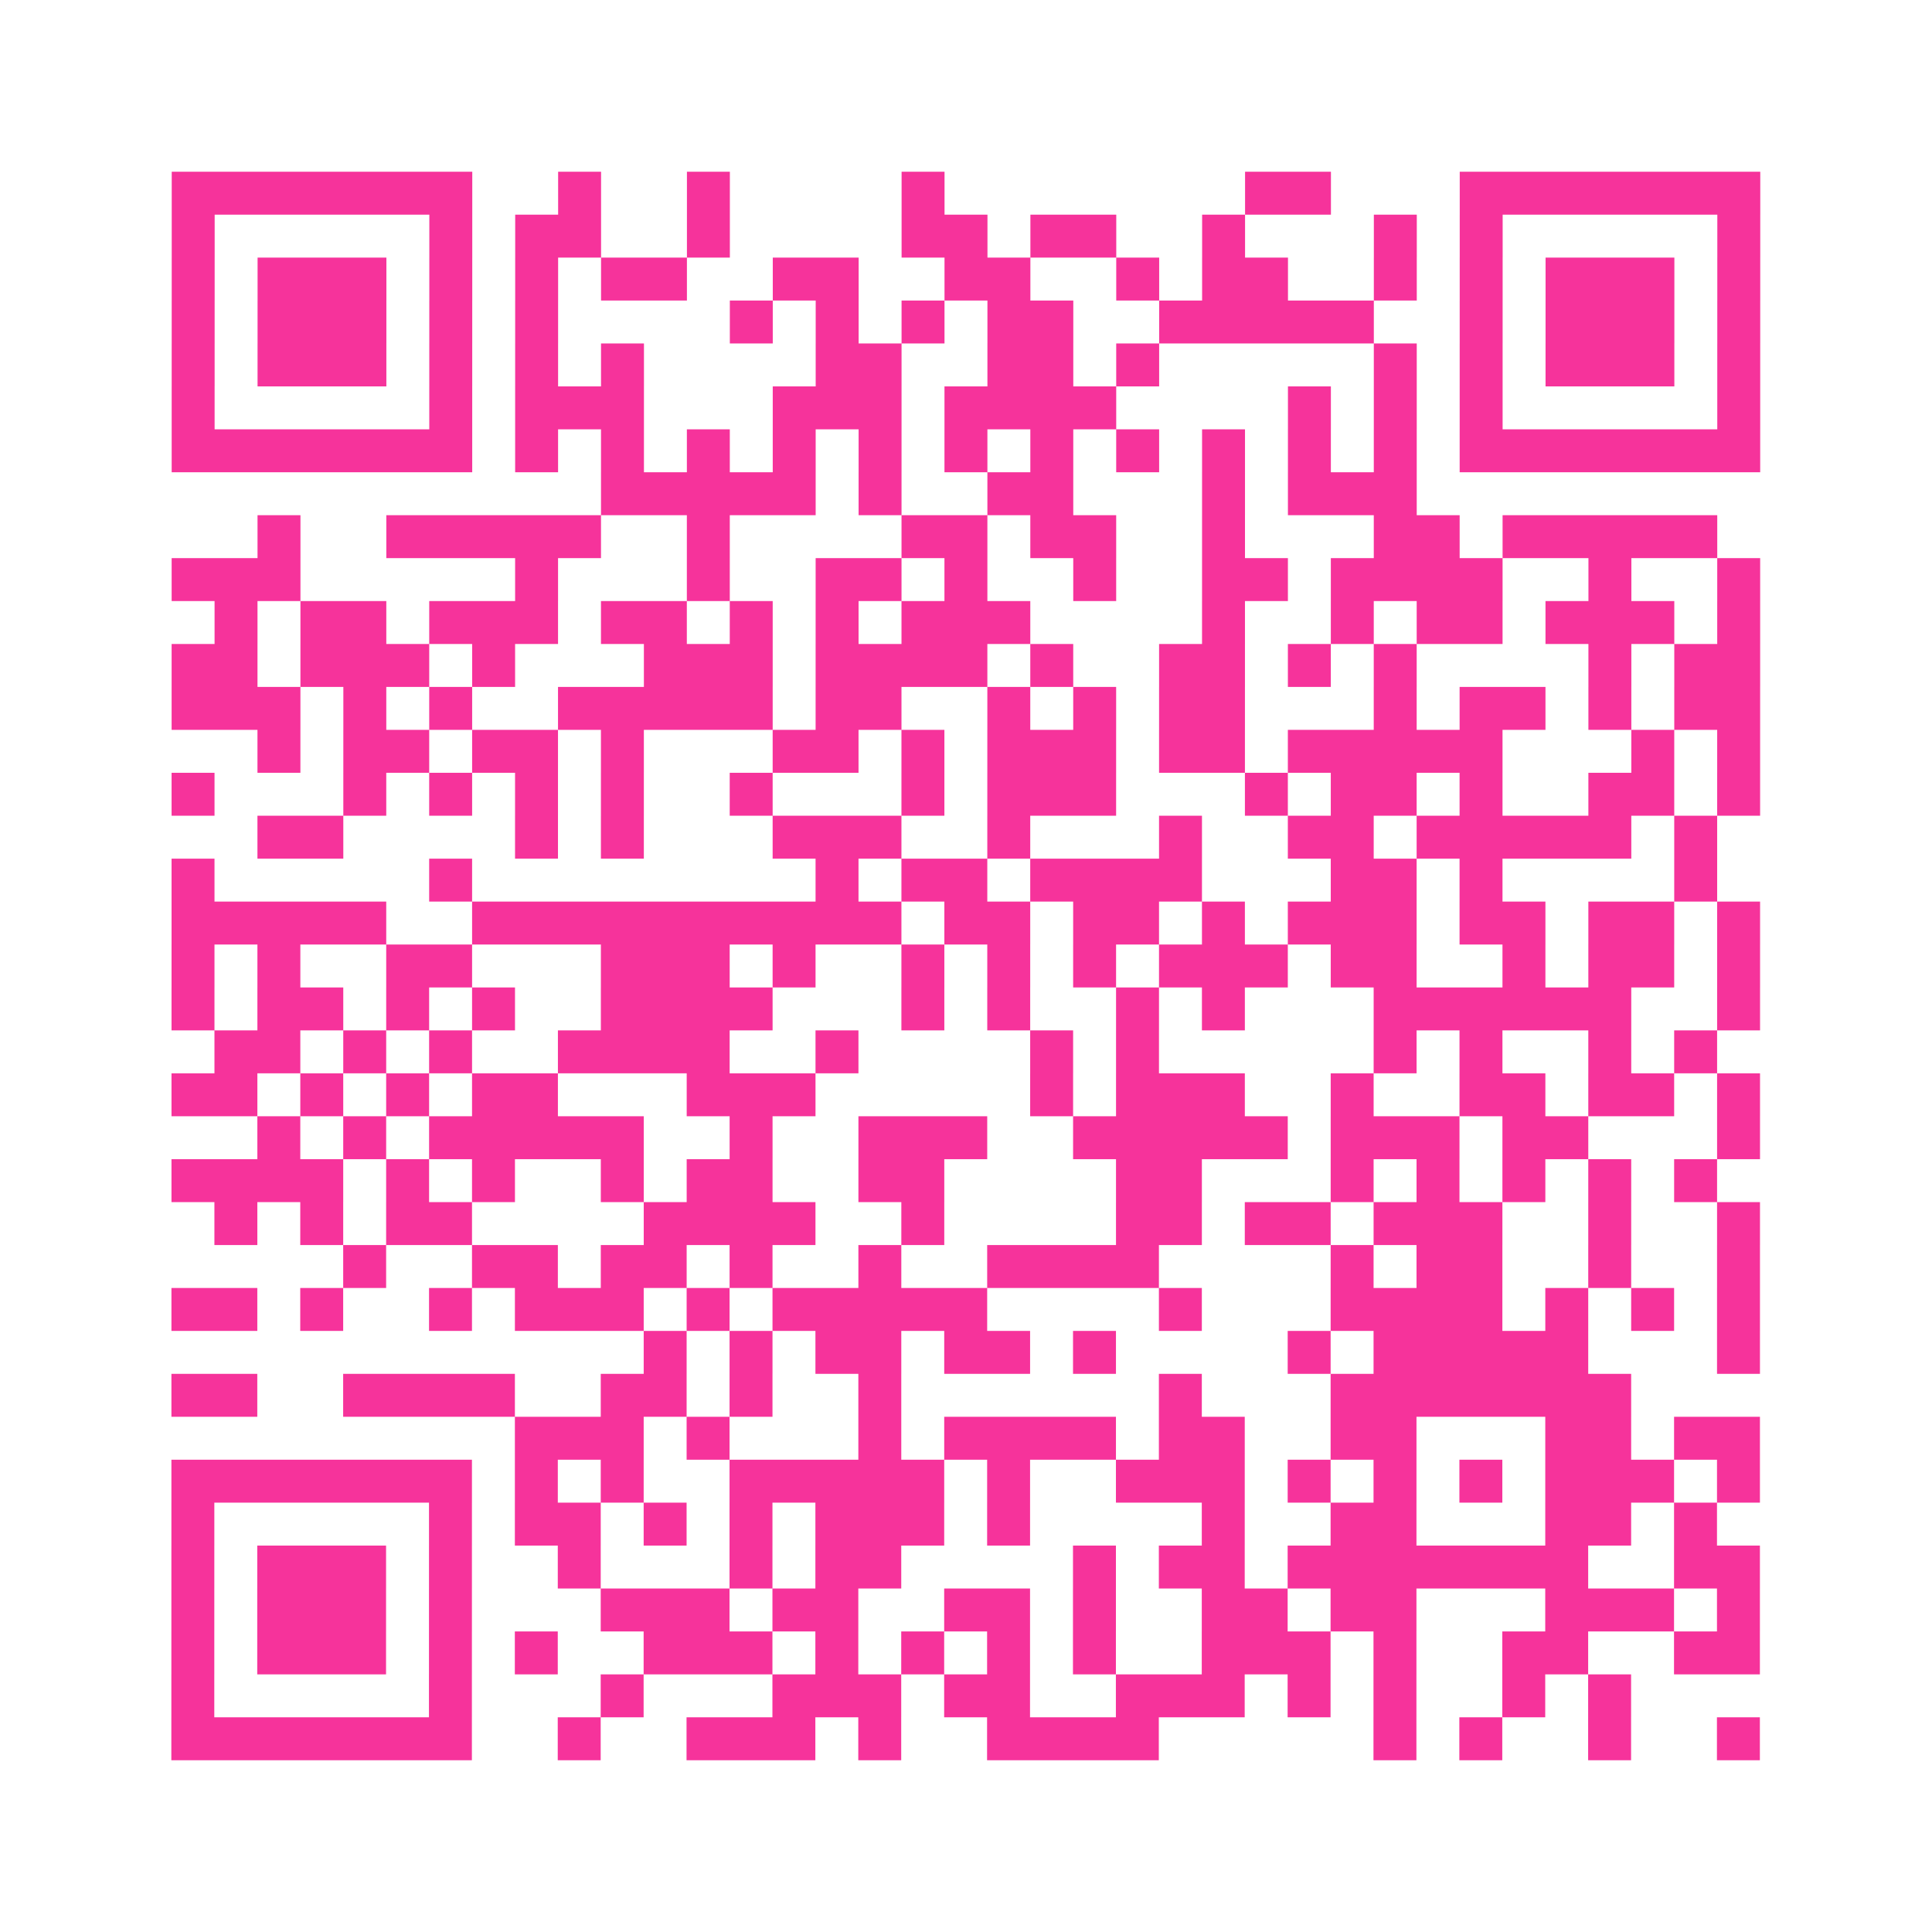
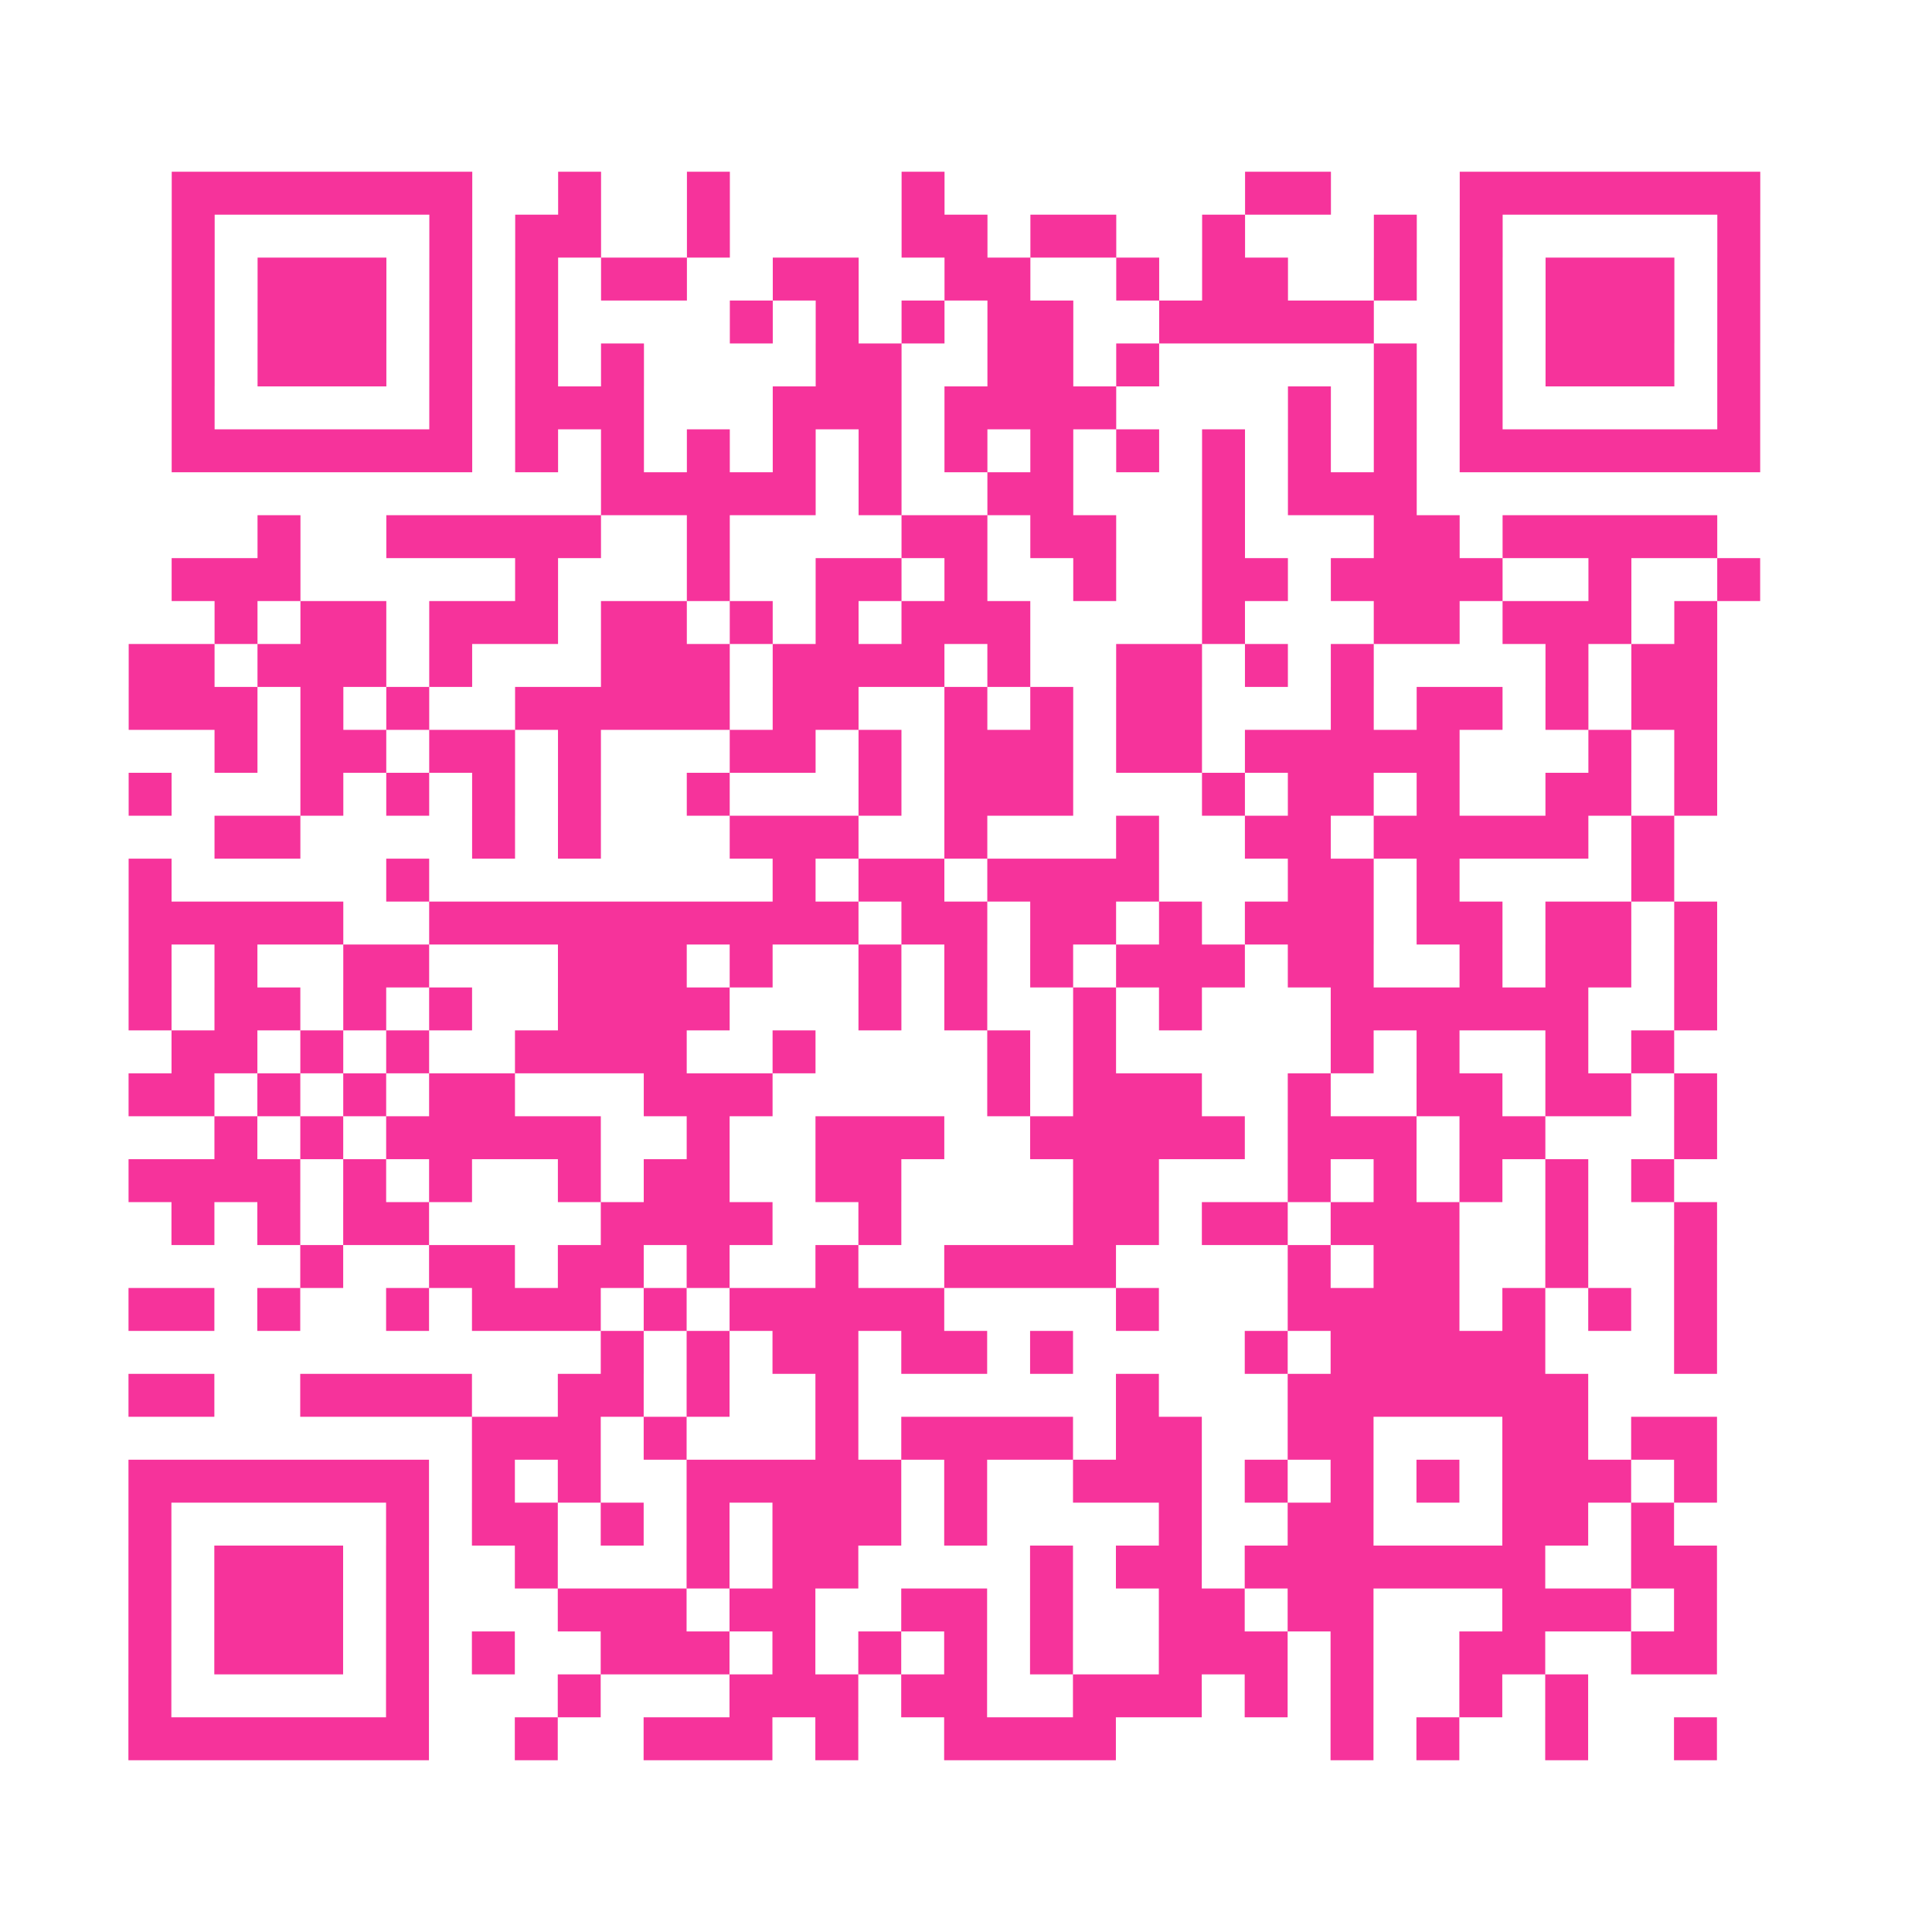
<svg xmlns="http://www.w3.org/2000/svg" viewBox="0 0 45 45" class="pyqrcode">
-   <path fill="transparent" d="M0 0h45v45h-45z" />
-   <path stroke="#f6339b" class="pyqrline" d="M4 4.5h7m2 0h1m2 0h1m4 0h1m7 0h2m3 0h7m-37 1h1m5 0h1m1 0h2m2 0h1m4 0h2m1 0h2m2 0h1m3 0h1m1 0h1m5 0h1m-37 1h1m1 0h3m1 0h1m1 0h1m1 0h2m2 0h2m2 0h2m2 0h1m1 0h2m2 0h1m1 0h1m1 0h3m1 0h1m-37 1h1m1 0h3m1 0h1m1 0h1m4 0h1m1 0h1m1 0h1m1 0h2m2 0h5m2 0h1m1 0h3m1 0h1m-37 1h1m1 0h3m1 0h1m1 0h1m1 0h1m4 0h2m2 0h2m1 0h1m5 0h1m1 0h1m1 0h3m1 0h1m-37 1h1m5 0h1m1 0h3m3 0h3m1 0h4m4 0h1m1 0h1m1 0h1m5 0h1m-37 1h7m1 0h1m1 0h1m1 0h1m1 0h1m1 0h1m1 0h1m1 0h1m1 0h1m1 0h1m1 0h1m1 0h1m1 0h7m-27 1h5m1 0h1m2 0h2m3 0h1m1 0h3m-27 1h1m2 0h5m2 0h1m4 0h2m1 0h2m2 0h1m3 0h2m1 0h5m-36 1h3m5 0h1m3 0h1m2 0h2m1 0h1m2 0h1m2 0h2m1 0h4m2 0h1m2 0h1m-36 1h1m1 0h2m1 0h3m1 0h2m1 0h1m1 0h1m1 0h3m4 0h1m2 0h1m1 0h2m1 0h3m1 0h1m-37 1h2m1 0h3m1 0h1m3 0h3m1 0h4m1 0h1m2 0h2m1 0h1m1 0h1m4 0h1m1 0h2m-37 1h3m1 0h1m1 0h1m2 0h5m1 0h2m2 0h1m1 0h1m1 0h2m3 0h1m1 0h2m1 0h1m1 0h2m-35 1h1m1 0h2m1 0h2m1 0h1m3 0h2m1 0h1m1 0h3m1 0h2m1 0h5m3 0h1m1 0h1m-37 1h1m3 0h1m1 0h1m1 0h1m1 0h1m2 0h1m3 0h1m1 0h3m3 0h1m1 0h2m1 0h1m2 0h2m1 0h1m-35 1h2m4 0h1m1 0h1m3 0h3m2 0h1m3 0h1m2 0h2m1 0h5m1 0h1m-36 1h1m5 0h1m8 0h1m1 0h2m1 0h4m3 0h2m1 0h1m4 0h1m-36 1h5m2 0h10m1 0h2m1 0h2m1 0h1m1 0h3m1 0h2m1 0h2m1 0h1m-37 1h1m1 0h1m2 0h2m3 0h3m1 0h1m2 0h1m1 0h1m1 0h1m1 0h3m1 0h2m2 0h1m1 0h2m1 0h1m-37 1h1m1 0h2m1 0h1m1 0h1m2 0h4m3 0h1m1 0h1m2 0h1m1 0h1m3 0h6m2 0h1m-36 1h2m1 0h1m1 0h1m2 0h4m2 0h1m4 0h1m1 0h1m5 0h1m1 0h1m2 0h1m1 0h1m-36 1h2m1 0h1m1 0h1m1 0h2m3 0h3m5 0h1m1 0h3m2 0h1m2 0h2m1 0h2m1 0h1m-35 1h1m1 0h1m1 0h5m2 0h1m2 0h3m2 0h5m1 0h3m1 0h2m3 0h1m-37 1h4m1 0h1m1 0h1m2 0h1m1 0h2m2 0h2m4 0h2m3 0h1m1 0h1m1 0h1m1 0h1m1 0h1m-35 1h1m1 0h1m1 0h2m4 0h4m2 0h1m4 0h2m1 0h2m1 0h3m2 0h1m2 0h1m-33 1h1m2 0h2m1 0h2m1 0h1m2 0h1m2 0h4m4 0h1m1 0h2m2 0h1m2 0h1m-37 1h2m1 0h1m2 0h1m1 0h3m1 0h1m1 0h5m4 0h1m3 0h4m1 0h1m1 0h1m1 0h1m-26 1h1m1 0h1m1 0h2m1 0h2m1 0h1m4 0h1m1 0h5m3 0h1m-37 1h2m2 0h4m2 0h2m1 0h1m2 0h1m6 0h1m3 0h7m-26 1h3m1 0h1m3 0h1m1 0h4m1 0h2m2 0h2m3 0h2m1 0h2m-37 1h7m1 0h1m1 0h1m2 0h5m1 0h1m2 0h3m1 0h1m1 0h1m1 0h1m1 0h3m1 0h1m-37 1h1m5 0h1m1 0h2m1 0h1m1 0h1m1 0h3m1 0h1m4 0h1m2 0h2m3 0h2m1 0h1m-36 1h1m1 0h3m1 0h1m2 0h1m3 0h1m1 0h2m4 0h1m1 0h2m1 0h7m2 0h2m-37 1h1m1 0h3m1 0h1m3 0h3m1 0h2m2 0h2m1 0h1m2 0h2m1 0h2m3 0h3m1 0h1m-37 1h1m1 0h3m1 0h1m1 0h1m2 0h3m1 0h1m1 0h1m1 0h1m1 0h1m2 0h3m1 0h1m2 0h2m2 0h2m-37 1h1m5 0h1m3 0h1m3 0h3m1 0h2m2 0h3m1 0h1m1 0h1m2 0h1m1 0h1m-34 1h7m2 0h1m2 0h3m1 0h1m2 0h4m5 0h1m1 0h1m2 0h1m2 0h1" />
+   <path stroke="#f6339b" class="pyqrline" d="M4 4.5h7m2 0h1m2 0h1m4 0h1m7 0h2m3 0h7m-37 1h1m5 0h1m1 0h2m2 0h1m4 0h2m1 0h2m2 0h1m3 0h1m1 0h1m5 0h1m-37 1h1m1 0h3m1 0h1m1 0h1m1 0h2m2 0h2m2 0h2m2 0h1m1 0h2m2 0h1m1 0h1m1 0h3m1 0h1m-37 1h1m1 0h3m1 0h1m1 0h1m4 0h1m1 0h1m1 0h1m1 0h2m2 0h5m2 0h1m1 0h3m1 0h1m-37 1h1m1 0h3m1 0h1m1 0h1m1 0h1m4 0h2m2 0h2m1 0h1m5 0h1m1 0h1m1 0h3m1 0h1m-37 1h1m5 0h1m1 0h3m3 0h3m1 0h4m4 0h1m1 0h1m1 0h1m5 0h1m-37 1h7m1 0h1m1 0h1m1 0h1m1 0h1m1 0h1m1 0h1m1 0h1m1 0h1m1 0h1m1 0h1m1 0h1m1 0h7m-27 1h5m1 0h1m2 0h2m3 0h1m1 0h3m-27 1h1m2 0h5m2 0h1m4 0h2m1 0h2m2 0h1m3 0h2m1 0h5m-36 1h3m5 0h1m3 0h1m2 0h2m1 0h1m2 0h1m2 0h2m1 0h4m2 0h1m2 0h1m-36 1h1m1 0h2m1 0h3m1 0h2m1 0h1m1 0h1m1 0h3m4 0h1m2 0m1 0h2m1 0h3m1 0h1m-37 1h2m1 0h3m1 0h1m3 0h3m1 0h4m1 0h1m2 0h2m1 0h1m1 0h1m4 0h1m1 0h2m-37 1h3m1 0h1m1 0h1m2 0h5m1 0h2m2 0h1m1 0h1m1 0h2m3 0h1m1 0h2m1 0h1m1 0h2m-35 1h1m1 0h2m1 0h2m1 0h1m3 0h2m1 0h1m1 0h3m1 0h2m1 0h5m3 0h1m1 0h1m-37 1h1m3 0h1m1 0h1m1 0h1m1 0h1m2 0h1m3 0h1m1 0h3m3 0h1m1 0h2m1 0h1m2 0h2m1 0h1m-35 1h2m4 0h1m1 0h1m3 0h3m2 0h1m3 0h1m2 0h2m1 0h5m1 0h1m-36 1h1m5 0h1m8 0h1m1 0h2m1 0h4m3 0h2m1 0h1m4 0h1m-36 1h5m2 0h10m1 0h2m1 0h2m1 0h1m1 0h3m1 0h2m1 0h2m1 0h1m-37 1h1m1 0h1m2 0h2m3 0h3m1 0h1m2 0h1m1 0h1m1 0h1m1 0h3m1 0h2m2 0h1m1 0h2m1 0h1m-37 1h1m1 0h2m1 0h1m1 0h1m2 0h4m3 0h1m1 0h1m2 0h1m1 0h1m3 0h6m2 0h1m-36 1h2m1 0h1m1 0h1m2 0h4m2 0h1m4 0h1m1 0h1m5 0h1m1 0h1m2 0h1m1 0h1m-36 1h2m1 0h1m1 0h1m1 0h2m3 0h3m5 0h1m1 0h3m2 0h1m2 0h2m1 0h2m1 0h1m-35 1h1m1 0h1m1 0h5m2 0h1m2 0h3m2 0h5m1 0h3m1 0h2m3 0h1m-37 1h4m1 0h1m1 0h1m2 0h1m1 0h2m2 0h2m4 0h2m3 0h1m1 0h1m1 0h1m1 0h1m1 0h1m-35 1h1m1 0h1m1 0h2m4 0h4m2 0h1m4 0h2m1 0h2m1 0h3m2 0h1m2 0h1m-33 1h1m2 0h2m1 0h2m1 0h1m2 0h1m2 0h4m4 0h1m1 0h2m2 0h1m2 0h1m-37 1h2m1 0h1m2 0h1m1 0h3m1 0h1m1 0h5m4 0h1m3 0h4m1 0h1m1 0h1m1 0h1m-26 1h1m1 0h1m1 0h2m1 0h2m1 0h1m4 0h1m1 0h5m3 0h1m-37 1h2m2 0h4m2 0h2m1 0h1m2 0h1m6 0h1m3 0h7m-26 1h3m1 0h1m3 0h1m1 0h4m1 0h2m2 0h2m3 0h2m1 0h2m-37 1h7m1 0h1m1 0h1m2 0h5m1 0h1m2 0h3m1 0h1m1 0h1m1 0h1m1 0h3m1 0h1m-37 1h1m5 0h1m1 0h2m1 0h1m1 0h1m1 0h3m1 0h1m4 0h1m2 0h2m3 0h2m1 0h1m-36 1h1m1 0h3m1 0h1m2 0h1m3 0h1m1 0h2m4 0h1m1 0h2m1 0h7m2 0h2m-37 1h1m1 0h3m1 0h1m3 0h3m1 0h2m2 0h2m1 0h1m2 0h2m1 0h2m3 0h3m1 0h1m-37 1h1m1 0h3m1 0h1m1 0h1m2 0h3m1 0h1m1 0h1m1 0h1m1 0h1m2 0h3m1 0h1m2 0h2m2 0h2m-37 1h1m5 0h1m3 0h1m3 0h3m1 0h2m2 0h3m1 0h1m1 0h1m2 0h1m1 0h1m-34 1h7m2 0h1m2 0h3m1 0h1m2 0h4m5 0h1m1 0h1m2 0h1m2 0h1" />
</svg>